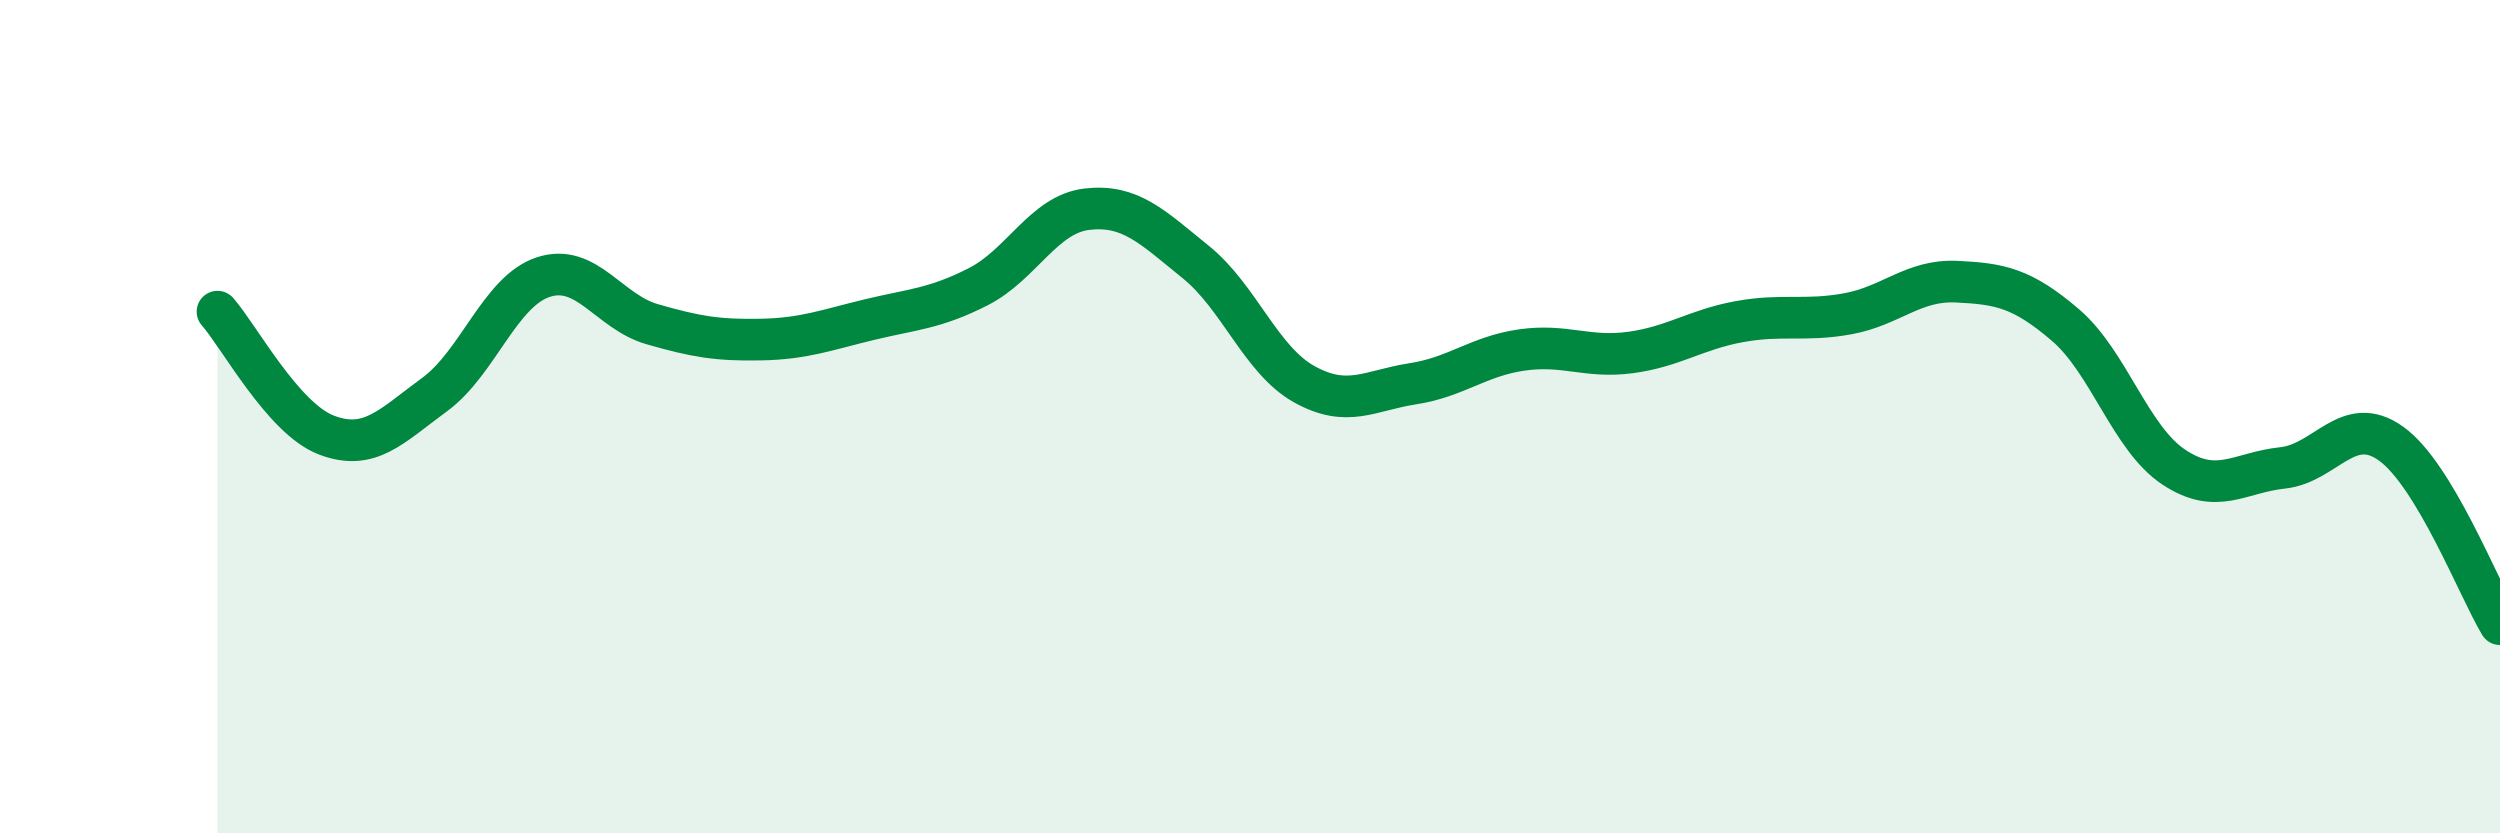
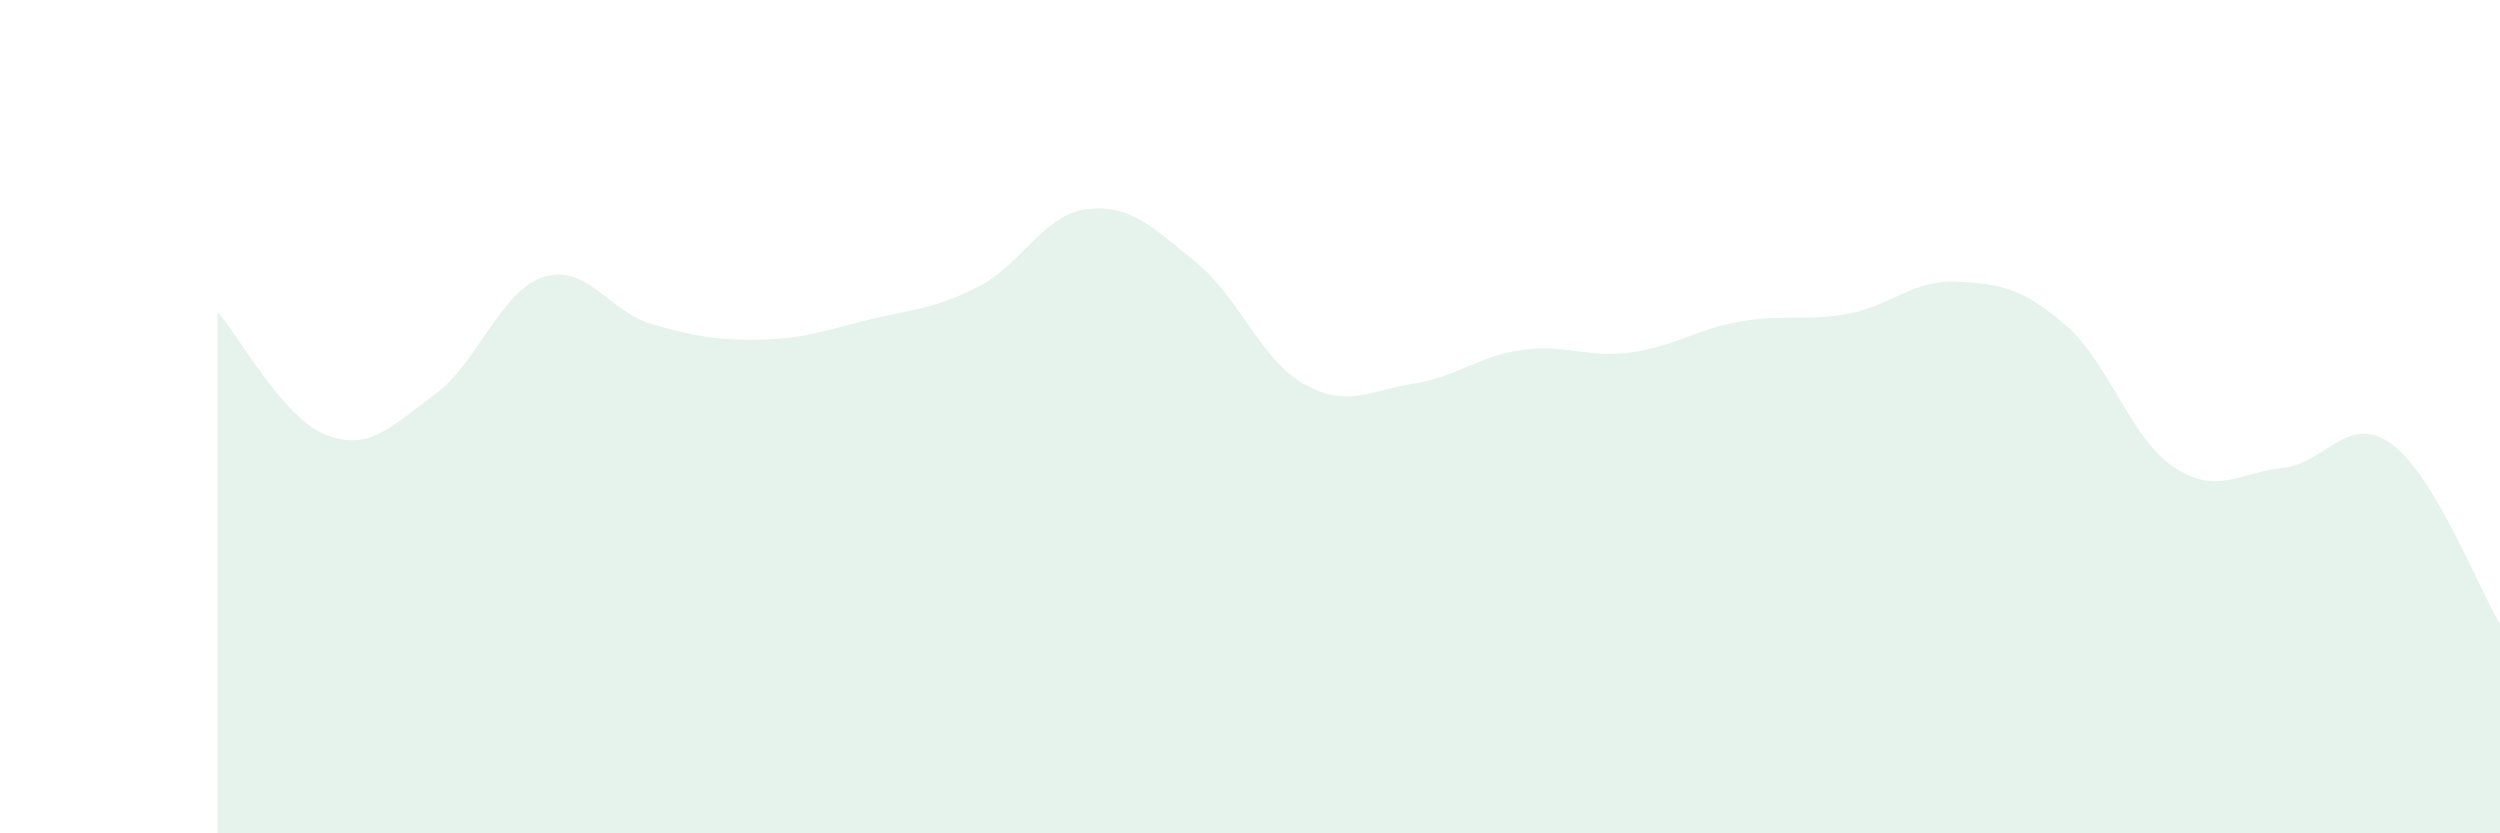
<svg xmlns="http://www.w3.org/2000/svg" width="60" height="20" viewBox="0 0 60 20">
  <path d="M 5.22,7.48 C 5.74,8.07 6.79,10.04 7.83,10.44 C 8.87,10.84 9.39,10.23 10.43,9.47 C 11.47,8.71 12,6.99 13.04,6.65 C 14.08,6.31 14.61,7.48 15.65,7.78 C 16.69,8.08 17.22,8.17 18.26,8.15 C 19.3,8.13 19.83,7.92 20.87,7.67 C 21.91,7.42 22.44,7.41 23.48,6.88 C 24.52,6.35 25.05,5.14 26.09,5.02 C 27.13,4.9 27.66,5.45 28.7,6.29 C 29.74,7.13 30.26,8.64 31.3,9.22 C 32.34,9.8 32.87,9.37 33.91,9.21 C 34.95,9.05 35.48,8.55 36.52,8.4 C 37.56,8.25 38.09,8.6 39.13,8.46 C 40.17,8.32 40.7,7.91 41.74,7.72 C 42.78,7.53 43.31,7.72 44.35,7.53 C 45.39,7.34 45.92,6.71 46.96,6.76 C 48,6.81 48.53,6.91 49.57,7.8 C 50.61,8.69 51.13,10.52 52.17,11.21 C 53.21,11.9 53.74,11.34 54.78,11.23 C 55.82,11.12 56.35,9.9 57.39,10.65 C 58.43,11.4 59.48,14.11 60,14.98L60 20L5.22 20Z" fill="#008740" opacity="0.1" stroke-linecap="round" stroke-linejoin="round" />
-   <path d="M 5.22,7.48 C 5.74,8.07 6.79,10.04 7.83,10.44 C 8.87,10.84 9.39,10.23 10.43,9.47 C 11.47,8.71 12,6.99 13.04,6.65 C 14.08,6.31 14.61,7.48 15.65,7.78 C 16.69,8.08 17.22,8.17 18.26,8.15 C 19.3,8.13 19.83,7.92 20.87,7.67 C 21.91,7.42 22.44,7.41 23.48,6.88 C 24.52,6.35 25.05,5.14 26.09,5.02 C 27.13,4.9 27.66,5.45 28.7,6.29 C 29.74,7.13 30.26,8.64 31.3,9.22 C 32.34,9.8 32.87,9.37 33.91,9.21 C 34.95,9.05 35.48,8.55 36.52,8.4 C 37.56,8.25 38.09,8.6 39.13,8.46 C 40.17,8.32 40.7,7.91 41.74,7.72 C 42.78,7.53 43.31,7.72 44.35,7.53 C 45.39,7.34 45.92,6.71 46.96,6.76 C 48,6.81 48.53,6.91 49.57,7.8 C 50.61,8.69 51.13,10.52 52.17,11.21 C 53.21,11.9 53.74,11.34 54.78,11.23 C 55.82,11.12 56.35,9.9 57.39,10.65 C 58.43,11.4 59.48,14.11 60,14.98" stroke="#008740" stroke-width="1" fill="none" stroke-linecap="round" stroke-linejoin="round" />
</svg>